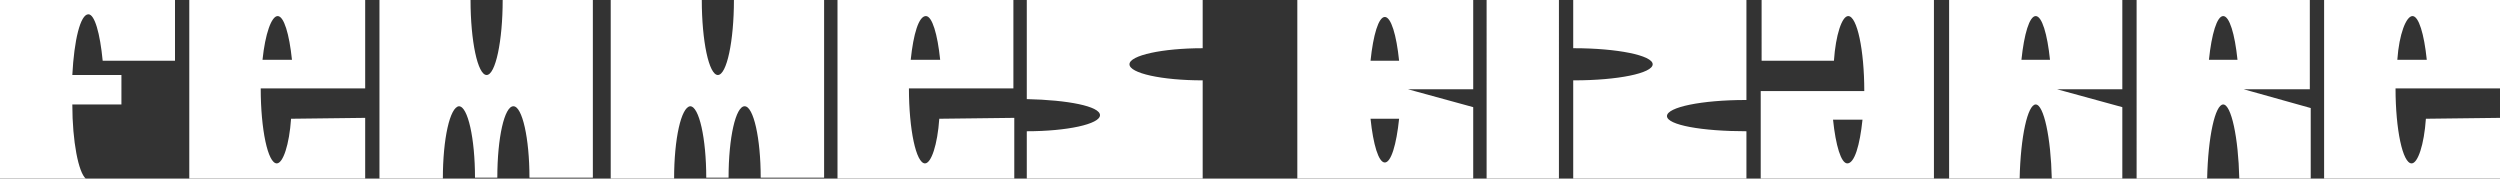
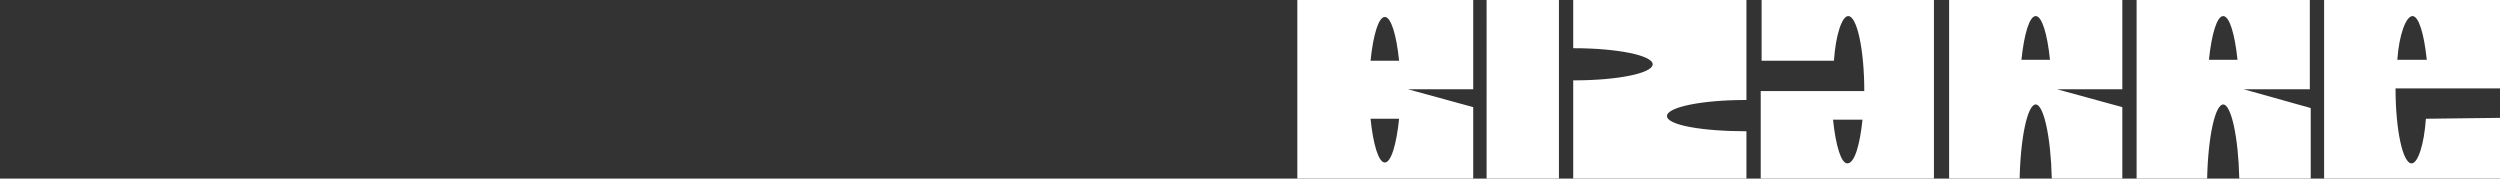
<svg xmlns="http://www.w3.org/2000/svg" xmlns:xlink="http://www.w3.org/1999/xlink" version="1.1" id="Layer_1" x="0px" y="0px" viewBox="0 0 280 20" style="enable-background:new 0 0 280 20;" xml:space="preserve">
  <rect x="0" y="0" width="280" height="20" fill="#333333" stroke="none" />
  <style type="text/css">
	.st0{clip-path:url(#SVGID_00000113345010168237057010000001713396502433112496_);}
	.st1{fill:#FFFFFF;}
</style>
  <g>
    <defs>
      <rect id="SVGID_1_" width="280" height="20" />
    </defs>
    <clipPath id="SVGID_00000090280178735679147660000010770746953511997587_">
      <use xlink:href="#SVGID_1_" style="overflow:visible;" />
    </clipPath>
    <g style="clip-path:url(#SVGID_00000090280178735679147660000010770746953511997587_);">
-       <path class="st1" d="M8.1,11.7h5.5V8.4H8.1C8.3,4.5,9,1.6,9.9,1.6c0.7,0,1.3,2.1,1.6,5.2h8.1V0H0v20h9.6    C8.8,19.3,8.1,15.9,8.1,11.7z M77.3,11.9c1,0,1.8,3.6,1.8,8h2.5c0-4.5,0.8-8,1.8-8c1,0,1.8,3.6,1.8,8h7.1V0H82.2    c0,4.6-0.8,8.4-1.8,8.4c-1,0-1.8-3.8-1.8-8.4H68.4v20h7.1C75.5,15.5,76.3,12,77.3,11.9L77.3,11.9z M51.4,11.9c1,0,1.8,3.6,1.8,8    h2.5c0-4.5,0.8-8,1.8-8c1,0,1.8,3.6,1.8,8h7.1V0H56.3c0,4.6-0.8,8.4-1.8,8.4c-1,0-1.8-3.8-1.8-8.4H42.5v20h7.1    C49.6,15.5,50.4,12,51.4,11.9L51.4,11.9z M123.2,12.9c0,1-3.7,1.8-8.2,1.8V20h19.7V9c-4.6,0-8.2-0.8-8.2-1.8c0-1,3.7-1.8,8.2-1.8    V0H115v11.1C119.6,11.2,123.2,11.9,123.2,12.9L123.2,12.9z M113.6,13.2V20H93.8V0h19.7v9.9h-11.7c0,4.6,0.8,8.4,1.8,8.4    c0.7,0,1.4-2.1,1.6-5L113.6,13.2z M102,6.7h3.3c-0.3-2.9-0.9-4.9-1.6-4.9C102.9,1.8,102.3,3.8,102,6.7z M40.9,13.2V20H21.2V0h19.7    v9.9H29.2c0,4.6,0.8,8.4,1.8,8.4c0.7,0,1.4-2.1,1.6-5L40.9,13.2z M29.4,6.7h3.3c-0.3-2.9-0.9-4.9-1.6-4.9S29.7,3.8,29.4,6.7    L29.4,6.7z" />
-       <path class="st1" d="M195.6,14.7V20h-19.4V9h0.1c4.9,0,8.8-0.8,8.8-1.8s-4-1.8-8.8-1.8h-0.1V0h19.4v11.2h-0.1    c-4.9,0-8.8,0.8-8.8,1.8S190.6,14.7,195.6,14.7L195.6,14.7z M166.5,20h8.1V0h-8.1V20z M165,12v8h-19.7V0H165v10h-7.3L165,12z     M156.7,13.3h-3.2c0.3,2.9,0.9,4.9,1.6,4.9C155.8,18.2,156.4,16.2,156.7,13.3z M156.7,6.8c-0.3-2.9-0.9-4.9-1.6-4.9    s-1.3,2-1.6,4.9H156.7z M197.2,0h19.4v20h-19.4v-9.8h11.6c0-4.6-0.8-8.4-1.8-8.4c-0.7,0-1.4,2.1-1.6,5h-8.1V0z M208.6,13.4h-3.3    c0.3,2.9,0.9,4.9,1.6,4.9C207.7,18.3,208.3,16.3,208.6,13.4L208.6,13.4z M280,13.2V20h-19.7V0H280v9.9h-11.7    c0,4.6,0.8,8.4,1.8,8.4c0.7,0,1.4-2.1,1.6-5L280,13.2z M268.5,6.7h3.3c-0.3-2.9-0.9-4.9-1.6-4.9S268.7,3.8,268.5,6.7L268.5,6.7z     M258.8,12.1V20h-8c-0.1-4.6-0.9-8.3-1.8-8.3s-1.7,3.6-1.8,8.3h-7.9V0h19.4v10h-7.4L258.8,12.1z M250.6,6.7    c-0.3-2.9-0.9-4.9-1.6-4.9c-0.7,0-1.3,2-1.6,4.9H250.6z M237.7,12v8h-7.9c-0.1-4.6-0.9-8.3-1.8-8.3c-0.9,0-1.7,3.6-1.8,8.3h-7.9V0    h19.4v10h-7.3L237.7,12z M229.6,6.7c-0.3-2.9-0.9-4.9-1.6-4.9c-0.7,0-1.3,2-1.6,4.9H229.6z" />
+       <path class="st1" d="M195.6,14.7V20h-19.4V9h0.1c4.9,0,8.8-0.8,8.8-1.8s-4-1.8-8.8-1.8h-0.1V0h19.4v11.2h-0.1    c-4.9,0-8.8,0.8-8.8,1.8S190.6,14.7,195.6,14.7L195.6,14.7z M166.5,20h8.1V0h-8.1V20z M165,12v8h-19.7V0H165v10h-7.3L165,12z     M156.7,13.3h-3.2c0.3,2.9,0.9,4.9,1.6,4.9C155.8,18.2,156.4,16.2,156.7,13.3z M156.7,6.8c-0.3-2.9-0.9-4.9-1.6-4.9    s-1.3,2-1.6,4.9H156.7z M197.2,0h19.4v20h-19.4v-9.8h11.6c0-4.6-0.8-8.4-1.8-8.4c-0.7,0-1.4,2.1-1.6,5h-8.1V0z M208.6,13.4h-3.3    c0.3,2.9,0.9,4.9,1.6,4.9C207.7,18.3,208.3,16.3,208.6,13.4L208.6,13.4z M280,13.2V20h-19.7V0H280v9.9h-11.7    c0,4.6,0.8,8.4,1.8,8.4c0.7,0,1.4-2.1,1.6-5L280,13.2z M268.5,6.7h3.3c-0.3-2.9-0.9-4.9-1.6-4.9S268.7,3.8,268.5,6.7L268.5,6.7z     M258.8,12.1V20h-8c-0.1-4.6-0.9-8.3-1.8-8.3s-1.7,3.6-1.8,8.3h-7.9V0h19.4v10h-7.4L258.8,12.1z M250.6,6.7    c-0.3-2.9-0.9-4.9-1.6-4.9c-0.7,0-1.3,2-1.6,4.9H250.6z M237.7,12v8h-7.9c-0.1-4.6-0.9-8.3-1.8-8.3c-0.9,0-1.7,3.6-1.8,8.3h-7.9V0    h19.4v10h-7.3z M229.6,6.7c-0.3-2.9-0.9-4.9-1.6-4.9c-0.7,0-1.3,2-1.6,4.9H229.6z" />
    </g>
  </g>
</svg>